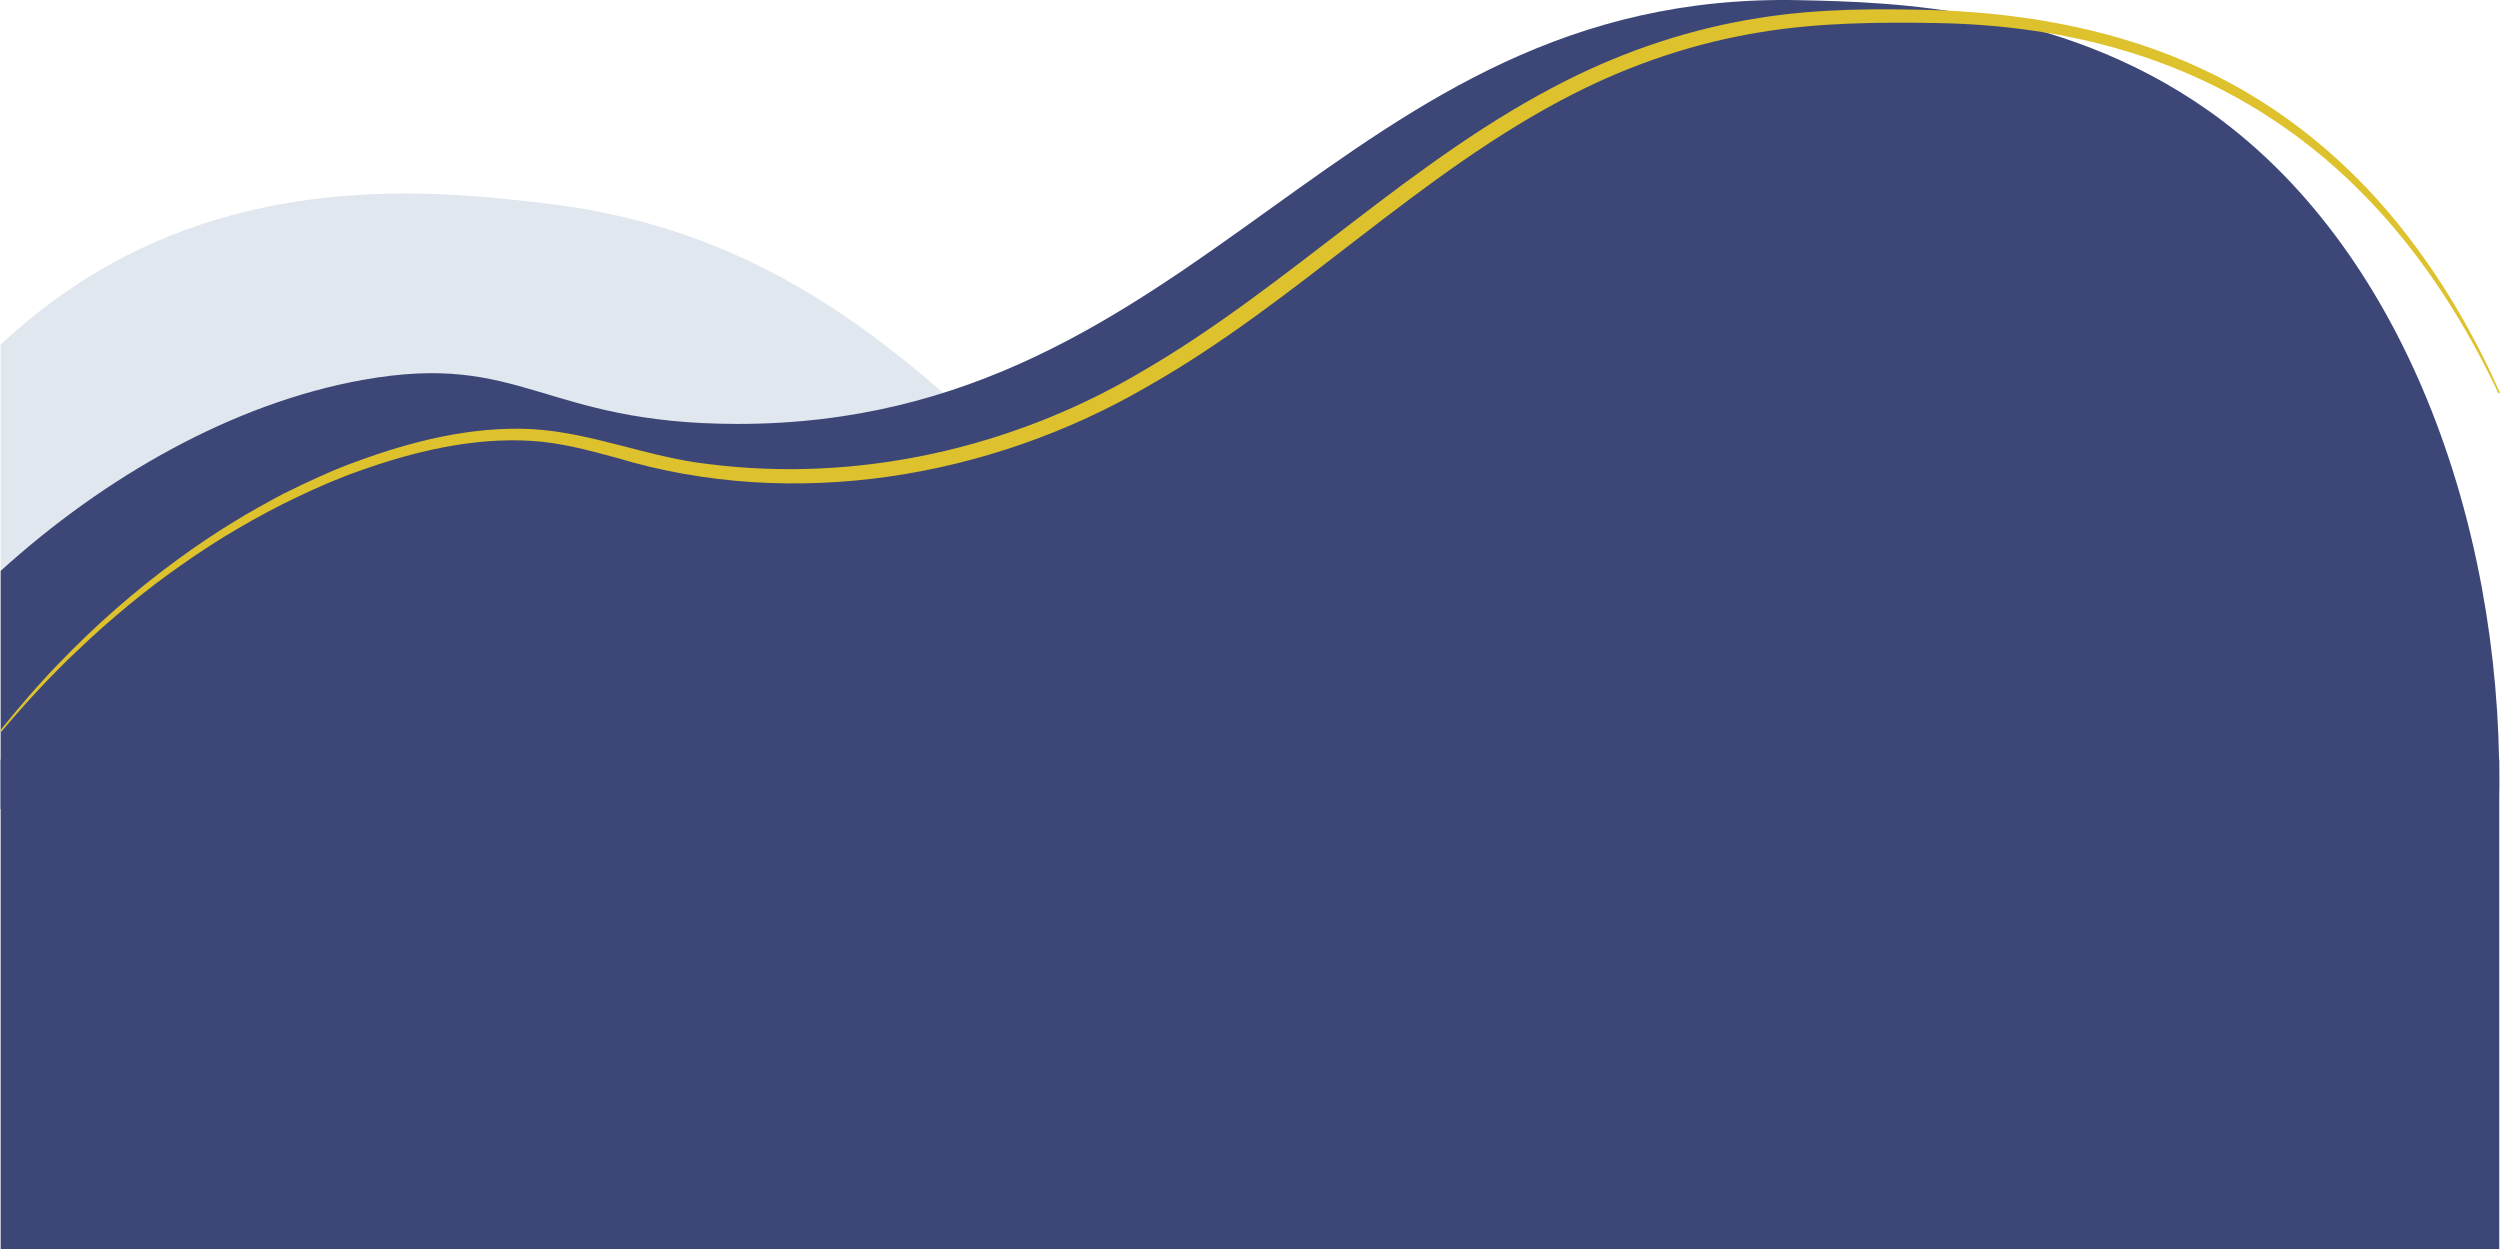
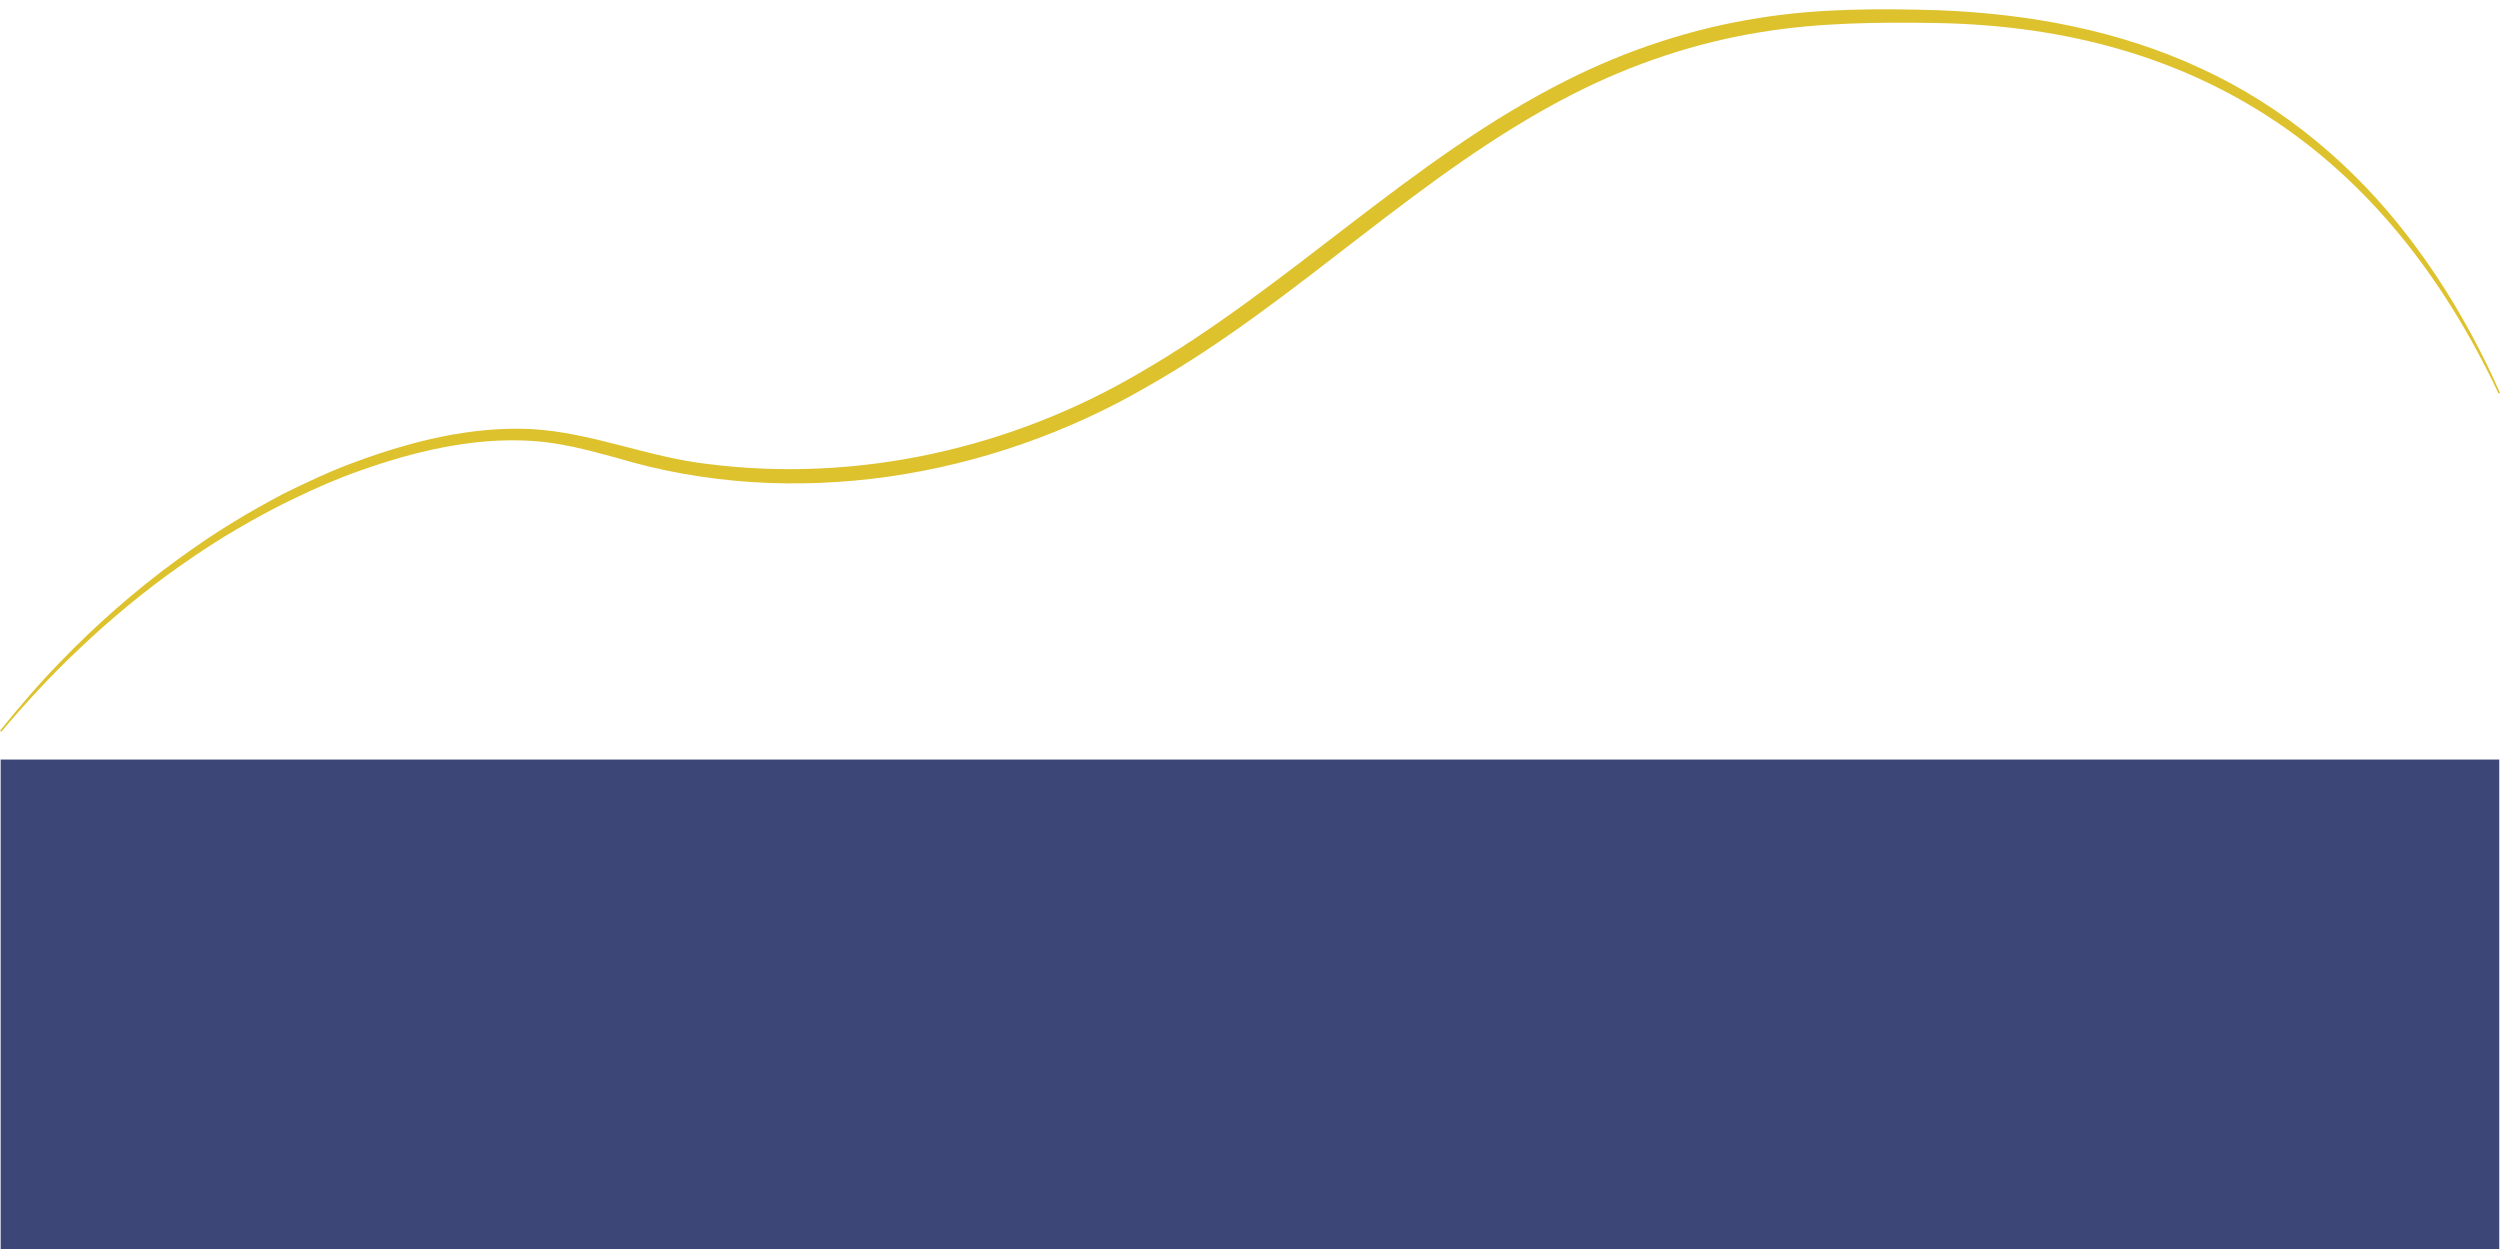
<svg xmlns="http://www.w3.org/2000/svg" id="_レイヤー_2" data-name="レイヤー_2" viewBox="0 0 454.281 227.02">
  <defs>
    <style>
      .cls-1 {
        fill: #3d4777;
      }

      .cls-2 {
        fill: #e1e7ee;
      }

      .cls-3 {
        fill: #dec22d;
      }
    </style>
  </defs>
  <g id="_x31_">
    <g id="_レイヤー_2-2" data-name="レイヤー_2">
      <g>
-         <path class="cls-2" d="M.118,147.02h362.695c-4.816-2.426-9.736-4.491-14.728-6.116-28.024-9.123-33.333,3.448-68.456-1.353-84.221-11.514-97.454-92.972-180.688-102.615-17.001-1.97-49.056-5.683-79.282,11.288-7.025,3.944-13.541,8.803-19.541,14.382v84.415Z" />
-         <path class="cls-1" d="M403.933,22.03C376.306,1.094,344.044.399,326.933.03c-83.772-1.805-107.995,77.086-193,77.001-35.449-.036-38.993-13.214-68-8C42.367,73.267,19.036,86.586.118,103.737v43.283h453.943c1.419-47.378-15.132-98.47-50.127-124.99Z" />
        <path class="cls-3" d="M454.007,71.498c-20.29-43.1-53.908-66.389-101.81-67.308-10.709-.183-21.593-.095-32.19,1.643-11.864,1.903-23.403,5.775-34.122,11.237-28.048,14.273-49.937,37.635-77.341,53.138-28.682,16.701-64.413,22.658-96.437,12.999-5.261-1.428-10.389-2.806-15.638-3.099-10.588-.644-21.314,1.931-31.289,5.502-3.561,1.232-7.767,3.069-11.163,4.704-3.225,1.499-7.658,3.875-10.729,5.697-3.277,1.88-7.152,4.418-10.238,6.592-6.55,4.561-13.083,9.974-18.852,15.492-4.844,4.544-9.686,9.79-13.962,14.874,0,0-.235-.185-.235-.185,3.256-4.059,7.142-8.596,10.779-12.323,6.53-6.8,13.927-13.294,21.557-18.835,3.083-2.254,6.952-4.89,10.205-6.835,2.553-1.602,6.275-3.64,8.908-5.048,4.075-2.016,8.834-4.264,13.109-5.793,10.206-3.779,21.074-6.513,32.033-5.978,10.964.615,21.209,5.136,32.074,6.348,27.073,3.45,54.986-2.781,78.455-16.589,27.201-15.675,49.362-38.972,77.533-53.114,10.97-5.533,22.805-9.45,34.947-11.345,10.794-1.745,21.784-1.737,32.689-1.412,16.345.633,32.787,3.643,47.682,10.594,14.913,6.854,27.849,17.695,37.764,30.733,6.654,8.671,12.121,18.213,16.547,28.192l-.274.121h0Z" />
        <rect class="cls-1" x=".118" y="138.02" width="454.027" height="89" />
      </g>
    </g>
  </g>
</svg>